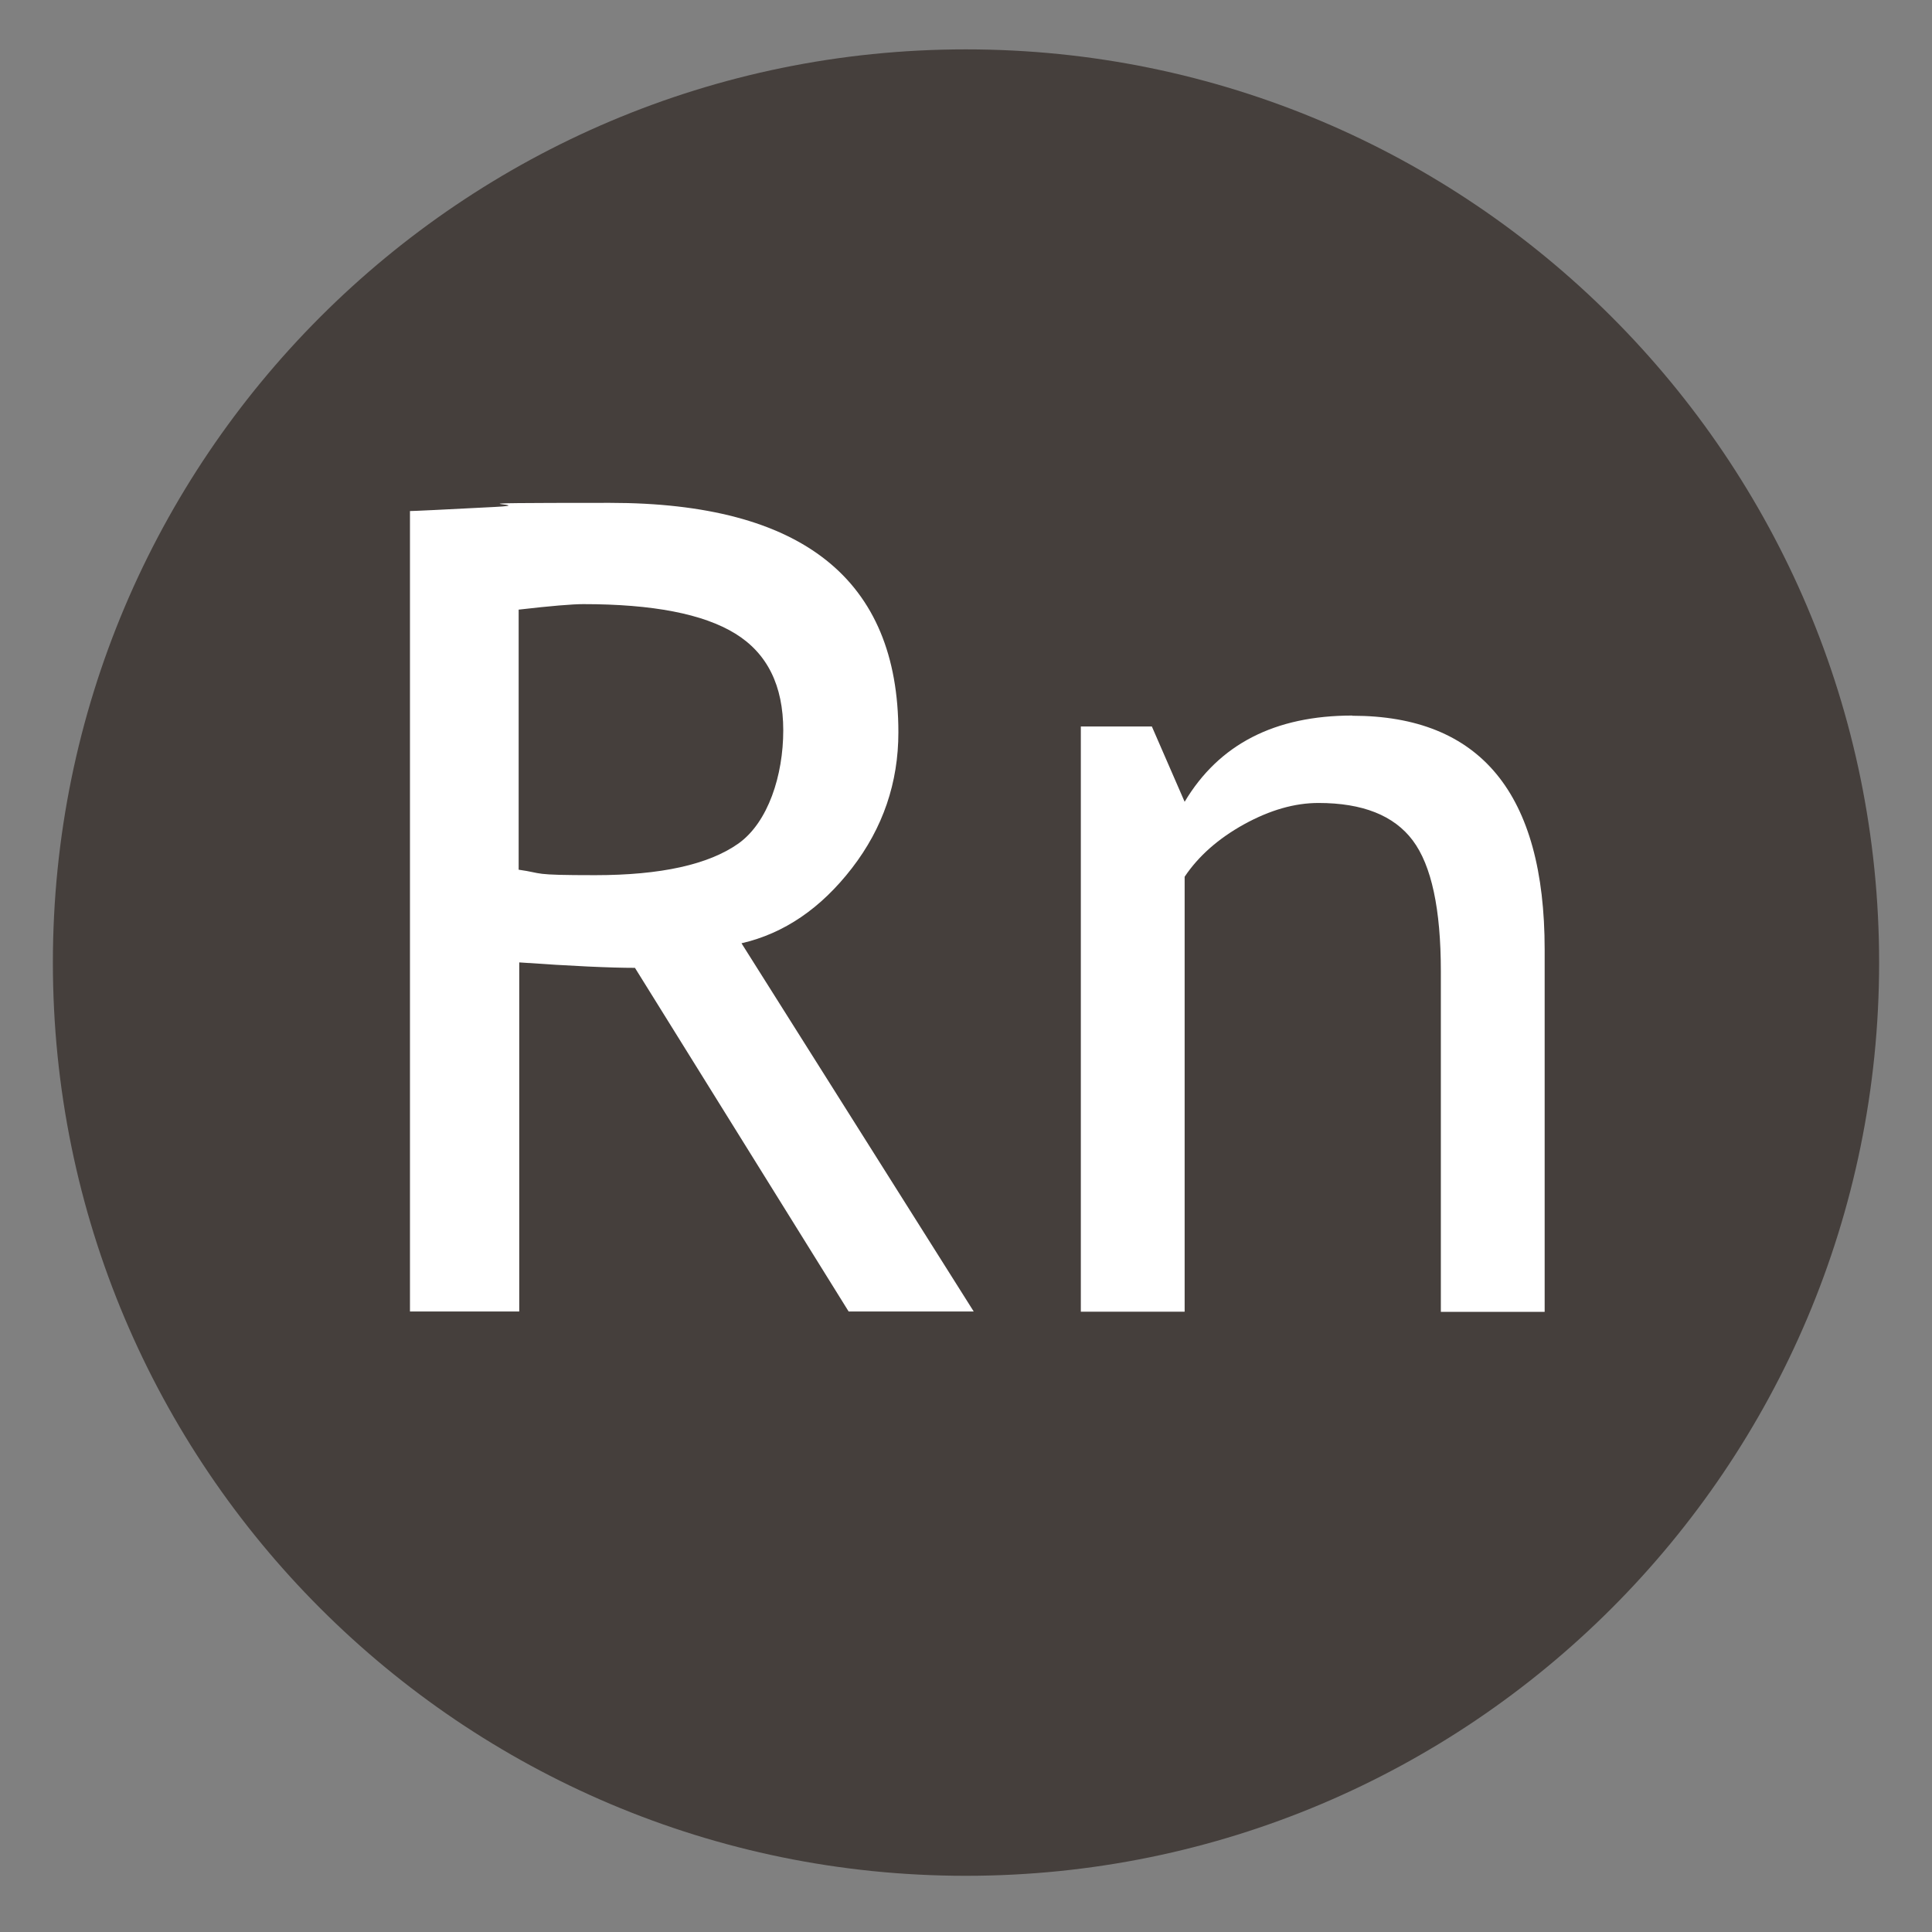
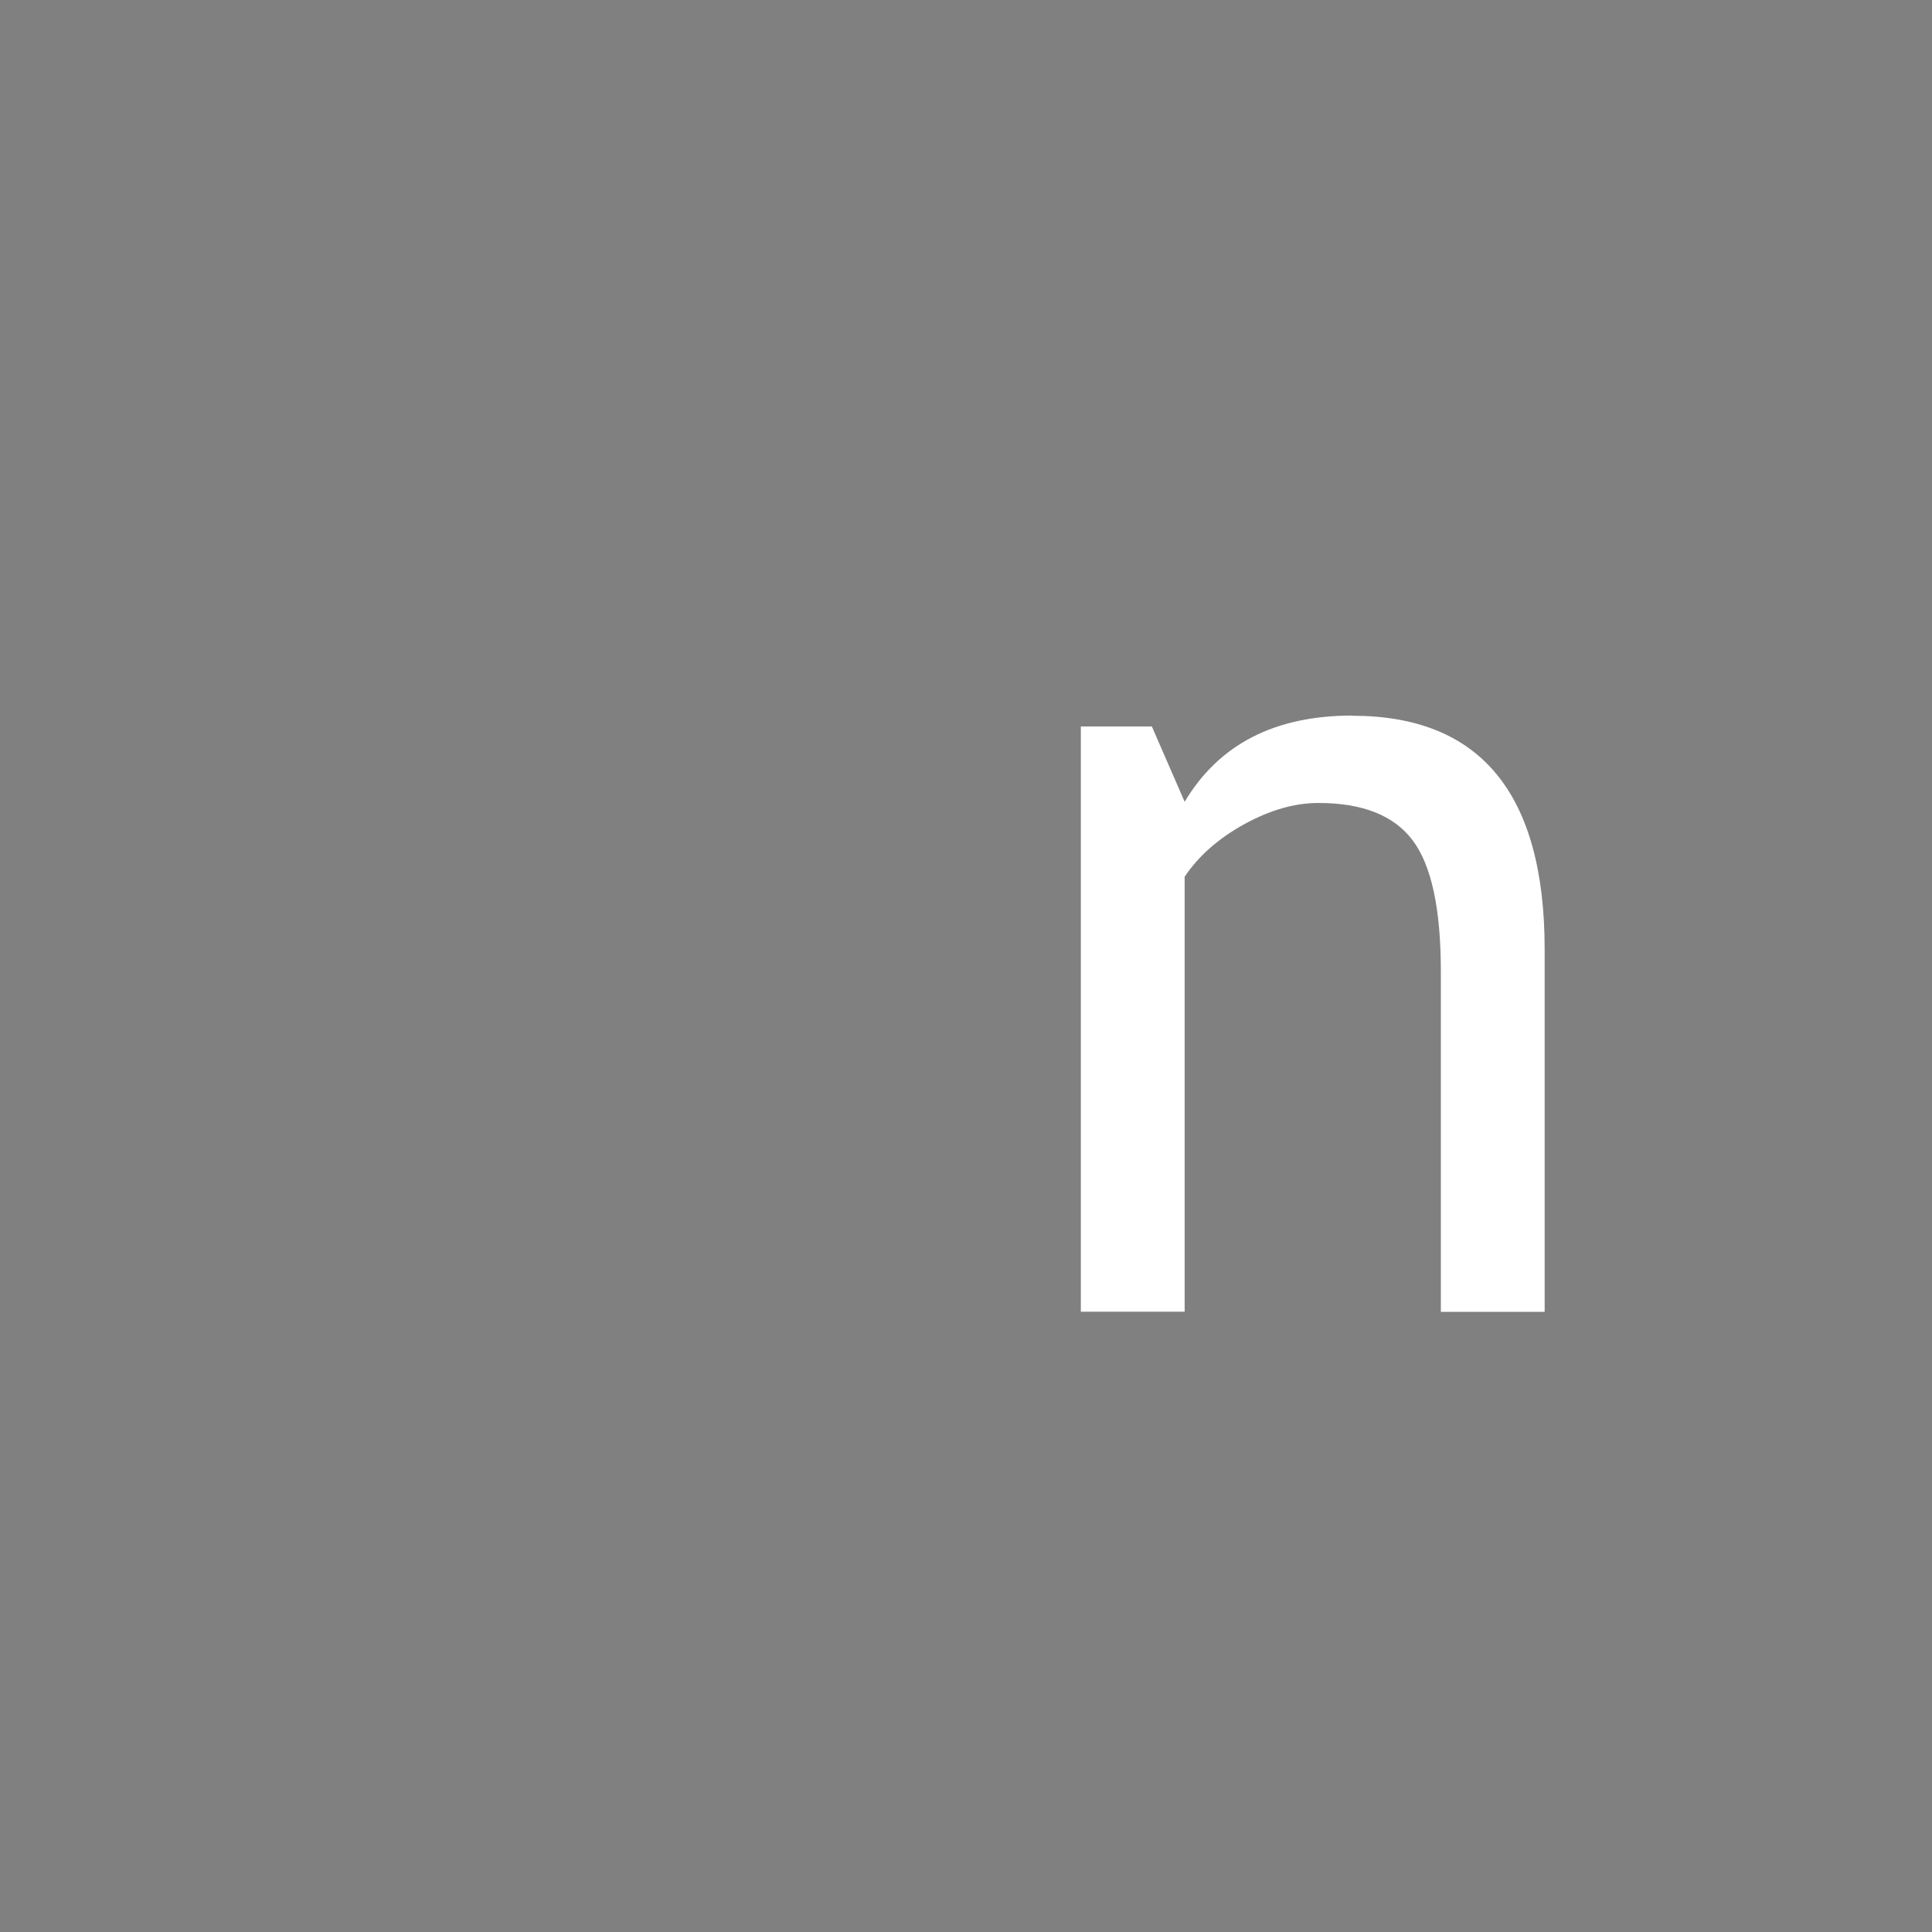
<svg xmlns="http://www.w3.org/2000/svg" id="Layer_1" version="1.1" viewBox="0 0 990.1 990.1">
  <rect x="0" y="0" width="990.1" height="990.1" fill="#808080" stroke="none" />
  <defs>
    <style> .st0 { fill: #453f3c; } .st1 { fill: #fff; } </style>
  </defs>
-   <path class="st0" d="M963,493.3c0,258.4-209.5,468-468,468S27.1,751.7,27.1,493.3,236.6,25.3,495,25.3s468,209.5,468,468Z" />
  <g>
-     <path class="st1" d="M266,493.2c27.1,1.9,46.9,2.8,59.4,2.8l109.5,176.1h64.1l-119-188.7c21.8-5,40.7-17.9,56.6-38.5,15.9-20.6,23.8-43.8,23.8-69.6,0-78.4-49.3-117.6-147.9-117.6s-32,.7-58.9,2.1c-27,1.4-41.5,2.1-43.5,2.1v410.2h56v-178.9ZM266,312.4c16.4-1.9,27.4-2.8,33-2.8,35.5,0,61.4,5,77.8,15.1,16.4,10.1,24.6,26.6,24.6,49.6s-7.7,47.1-23,58c-15.3,10.8-39.8,16.2-73.4,16.2s-25.8-.9-39.2-2.8v-133.3Z" />
    <path class="st1" d="M693.1,366.7c-39.8,0-68.4,14.7-86,44.2l-16.8-38.6h-36.4v299.9h53.2v-222.9c7.1-10.6,17.3-19.6,30.5-26.9,13.3-7.3,25.9-10.9,38.1-10.9,22.6,0,38.7,6.4,48.3,19.2,9.6,12.8,14.4,35.1,14.4,67.1v174.5h53.2v-185.7c0-79.9-32.9-119.8-98.6-119.8Z" />
  </g>
</svg>